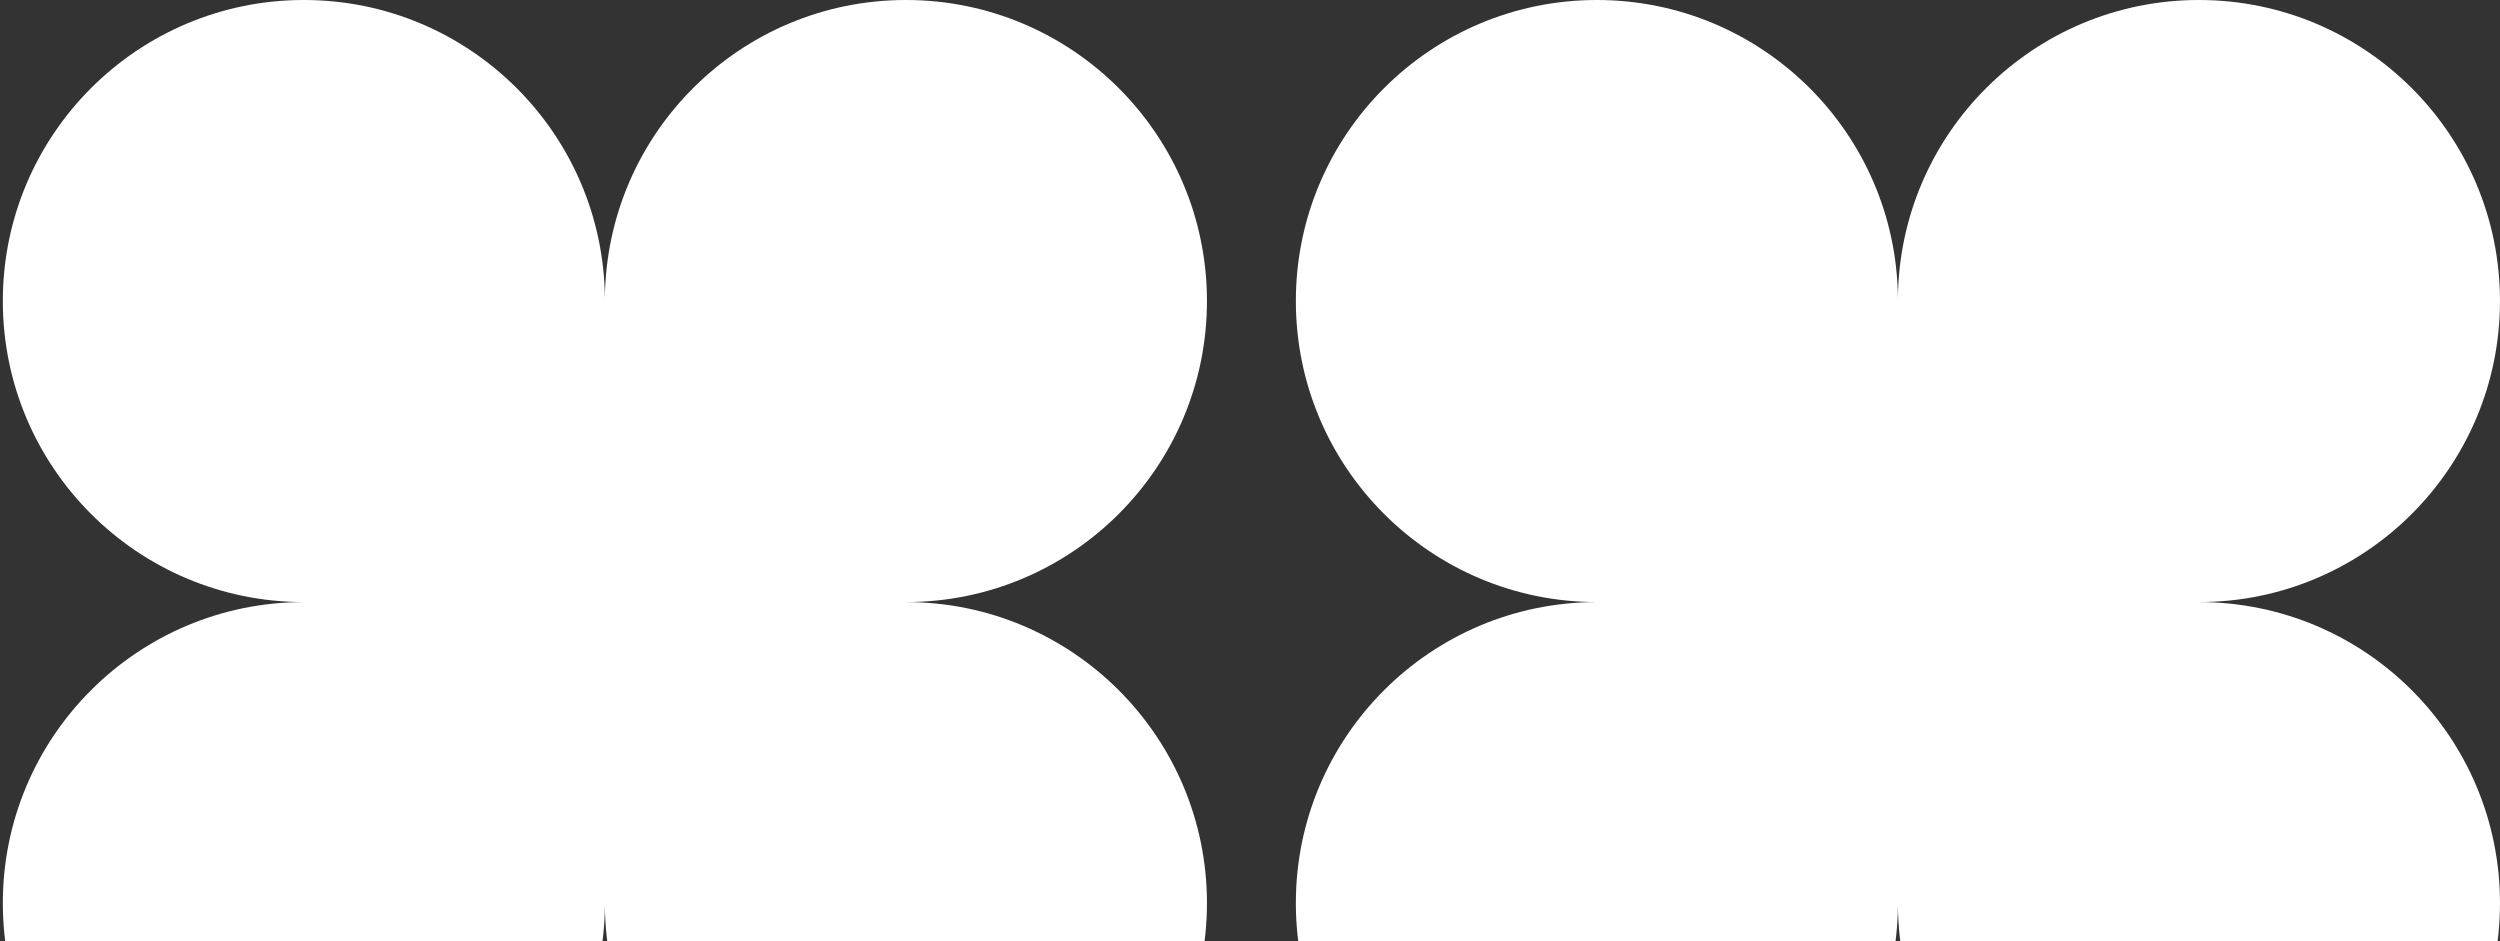
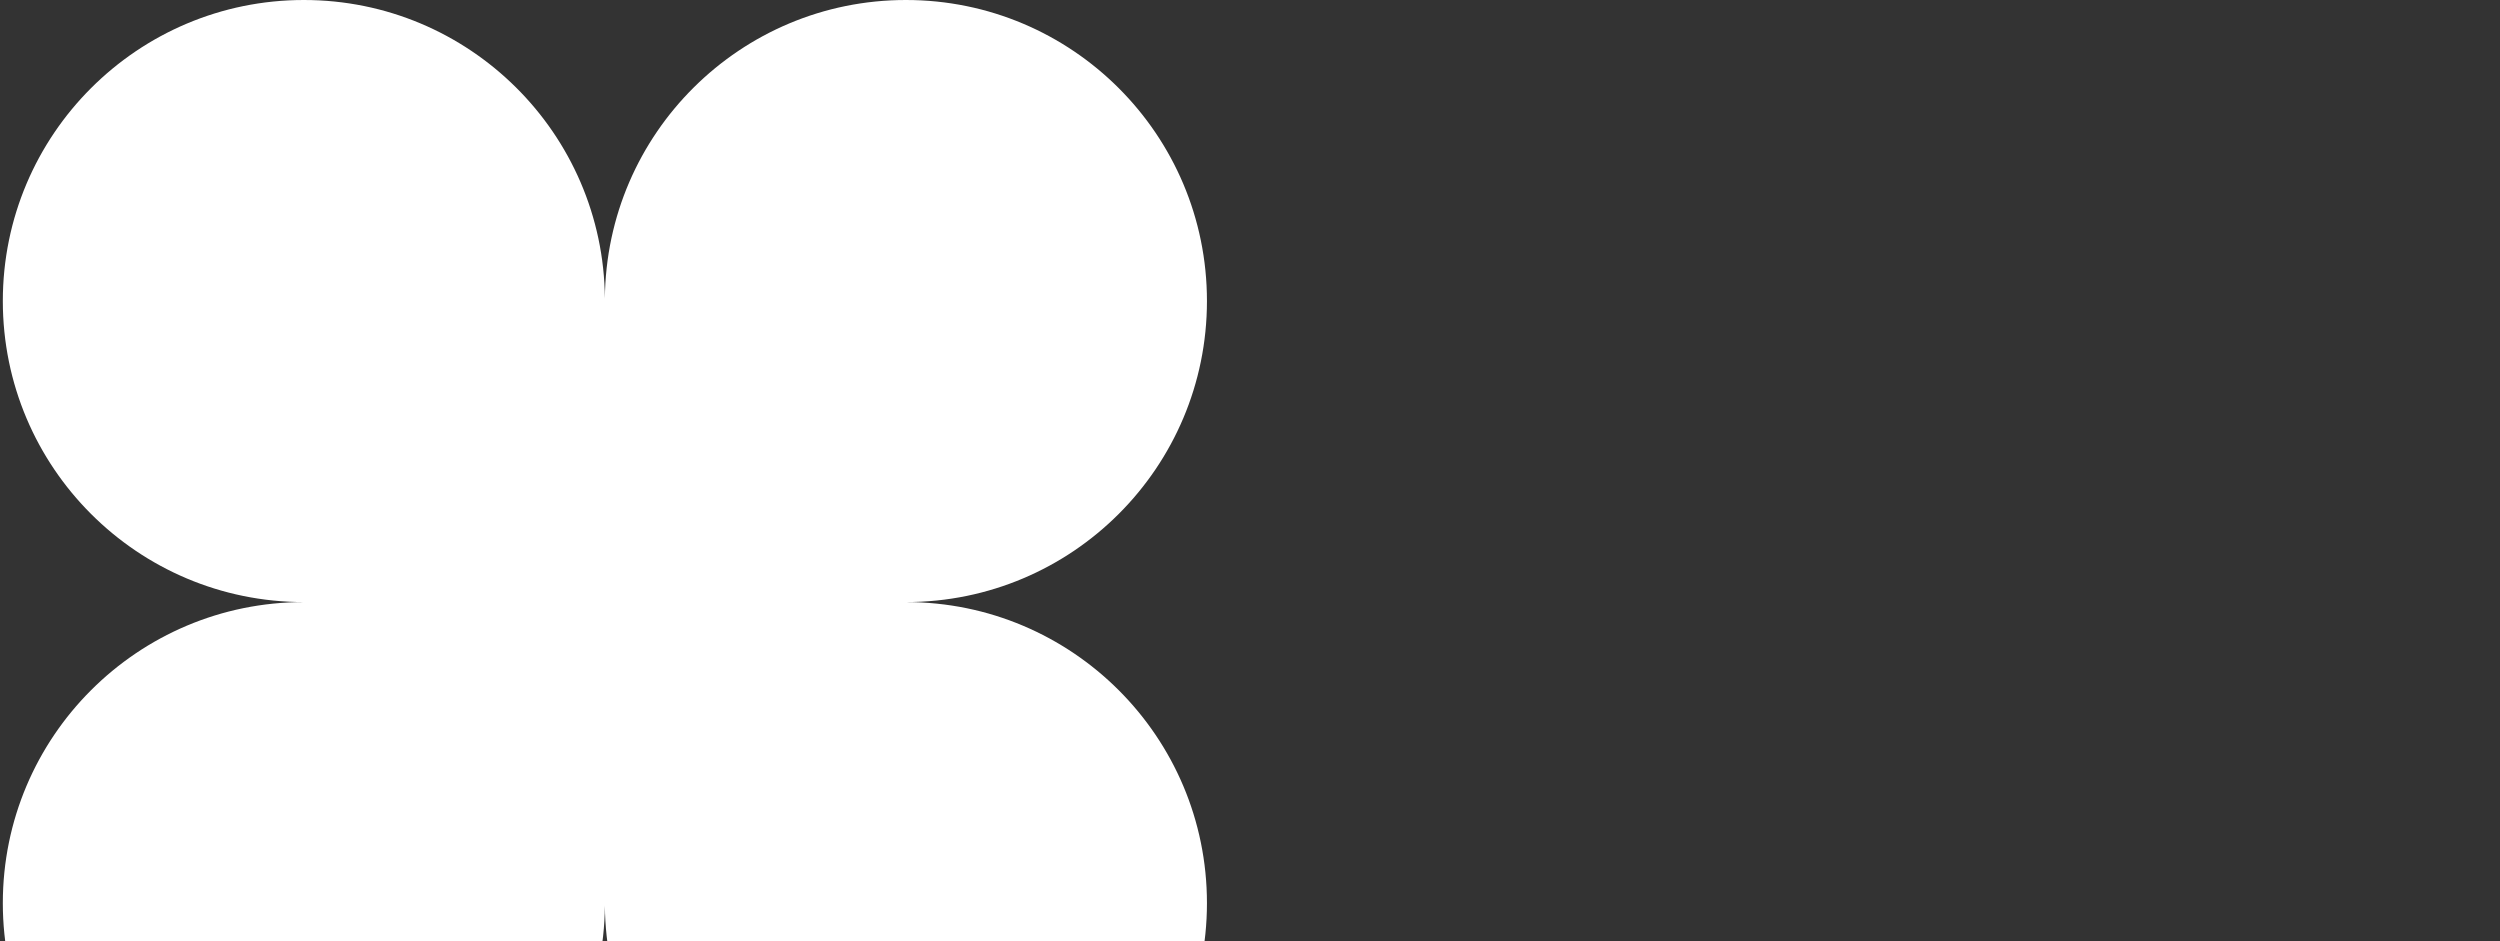
<svg xmlns="http://www.w3.org/2000/svg" width="263" height="99" viewBox="0 0 263 99" fill="none">
  <rect x="0" y="0" width="263" height="99" fill="#333333" stroke="none" />
  <path fill-rule="evenodd" clip-rule="evenodd" d="M31.966 63.338H31.969V63.339H31.966C14.476 63.339 0.297 77.518 0.297 95.008C0.297 112.498 14.476 126.677 31.966 126.677C49.369 126.677 63.493 112.64 63.634 95.271C63.775 112.64 77.899 126.677 95.302 126.677C112.792 126.677 126.971 112.498 126.971 95.008C126.971 77.519 112.795 63.342 95.307 63.339V63.338C112.795 63.335 126.971 49.158 126.971 31.669C126.971 14.179 112.792 0 95.302 0C77.899 0 63.775 14.037 63.634 31.406C63.493 14.037 49.369 0 31.966 0C14.476 0 0.297 14.179 0.297 31.669C0.297 49.159 14.476 63.338 31.966 63.338Z" fill="white" />
-   <path fill-rule="evenodd" clip-rule="evenodd" d="M167.993 63.338H167.996V63.339H167.993C150.503 63.339 136.324 77.518 136.324 95.008C136.324 112.498 150.503 126.677 167.993 126.677C185.396 126.677 199.52 112.64 199.661 95.271C199.802 112.64 213.927 126.677 231.329 126.677C248.82 126.677 262.998 112.498 262.998 95.008C262.998 77.519 248.822 63.342 231.334 63.339V63.338C248.822 63.335 262.998 49.158 262.998 31.669C262.998 14.179 248.82 0 231.329 0C213.927 0 199.802 14.037 199.661 31.406C199.52 14.037 185.396 0 167.993 0C150.503 0 136.324 14.179 136.324 31.669C136.324 49.159 150.503 63.338 167.993 63.338Z" fill="white" />
</svg>